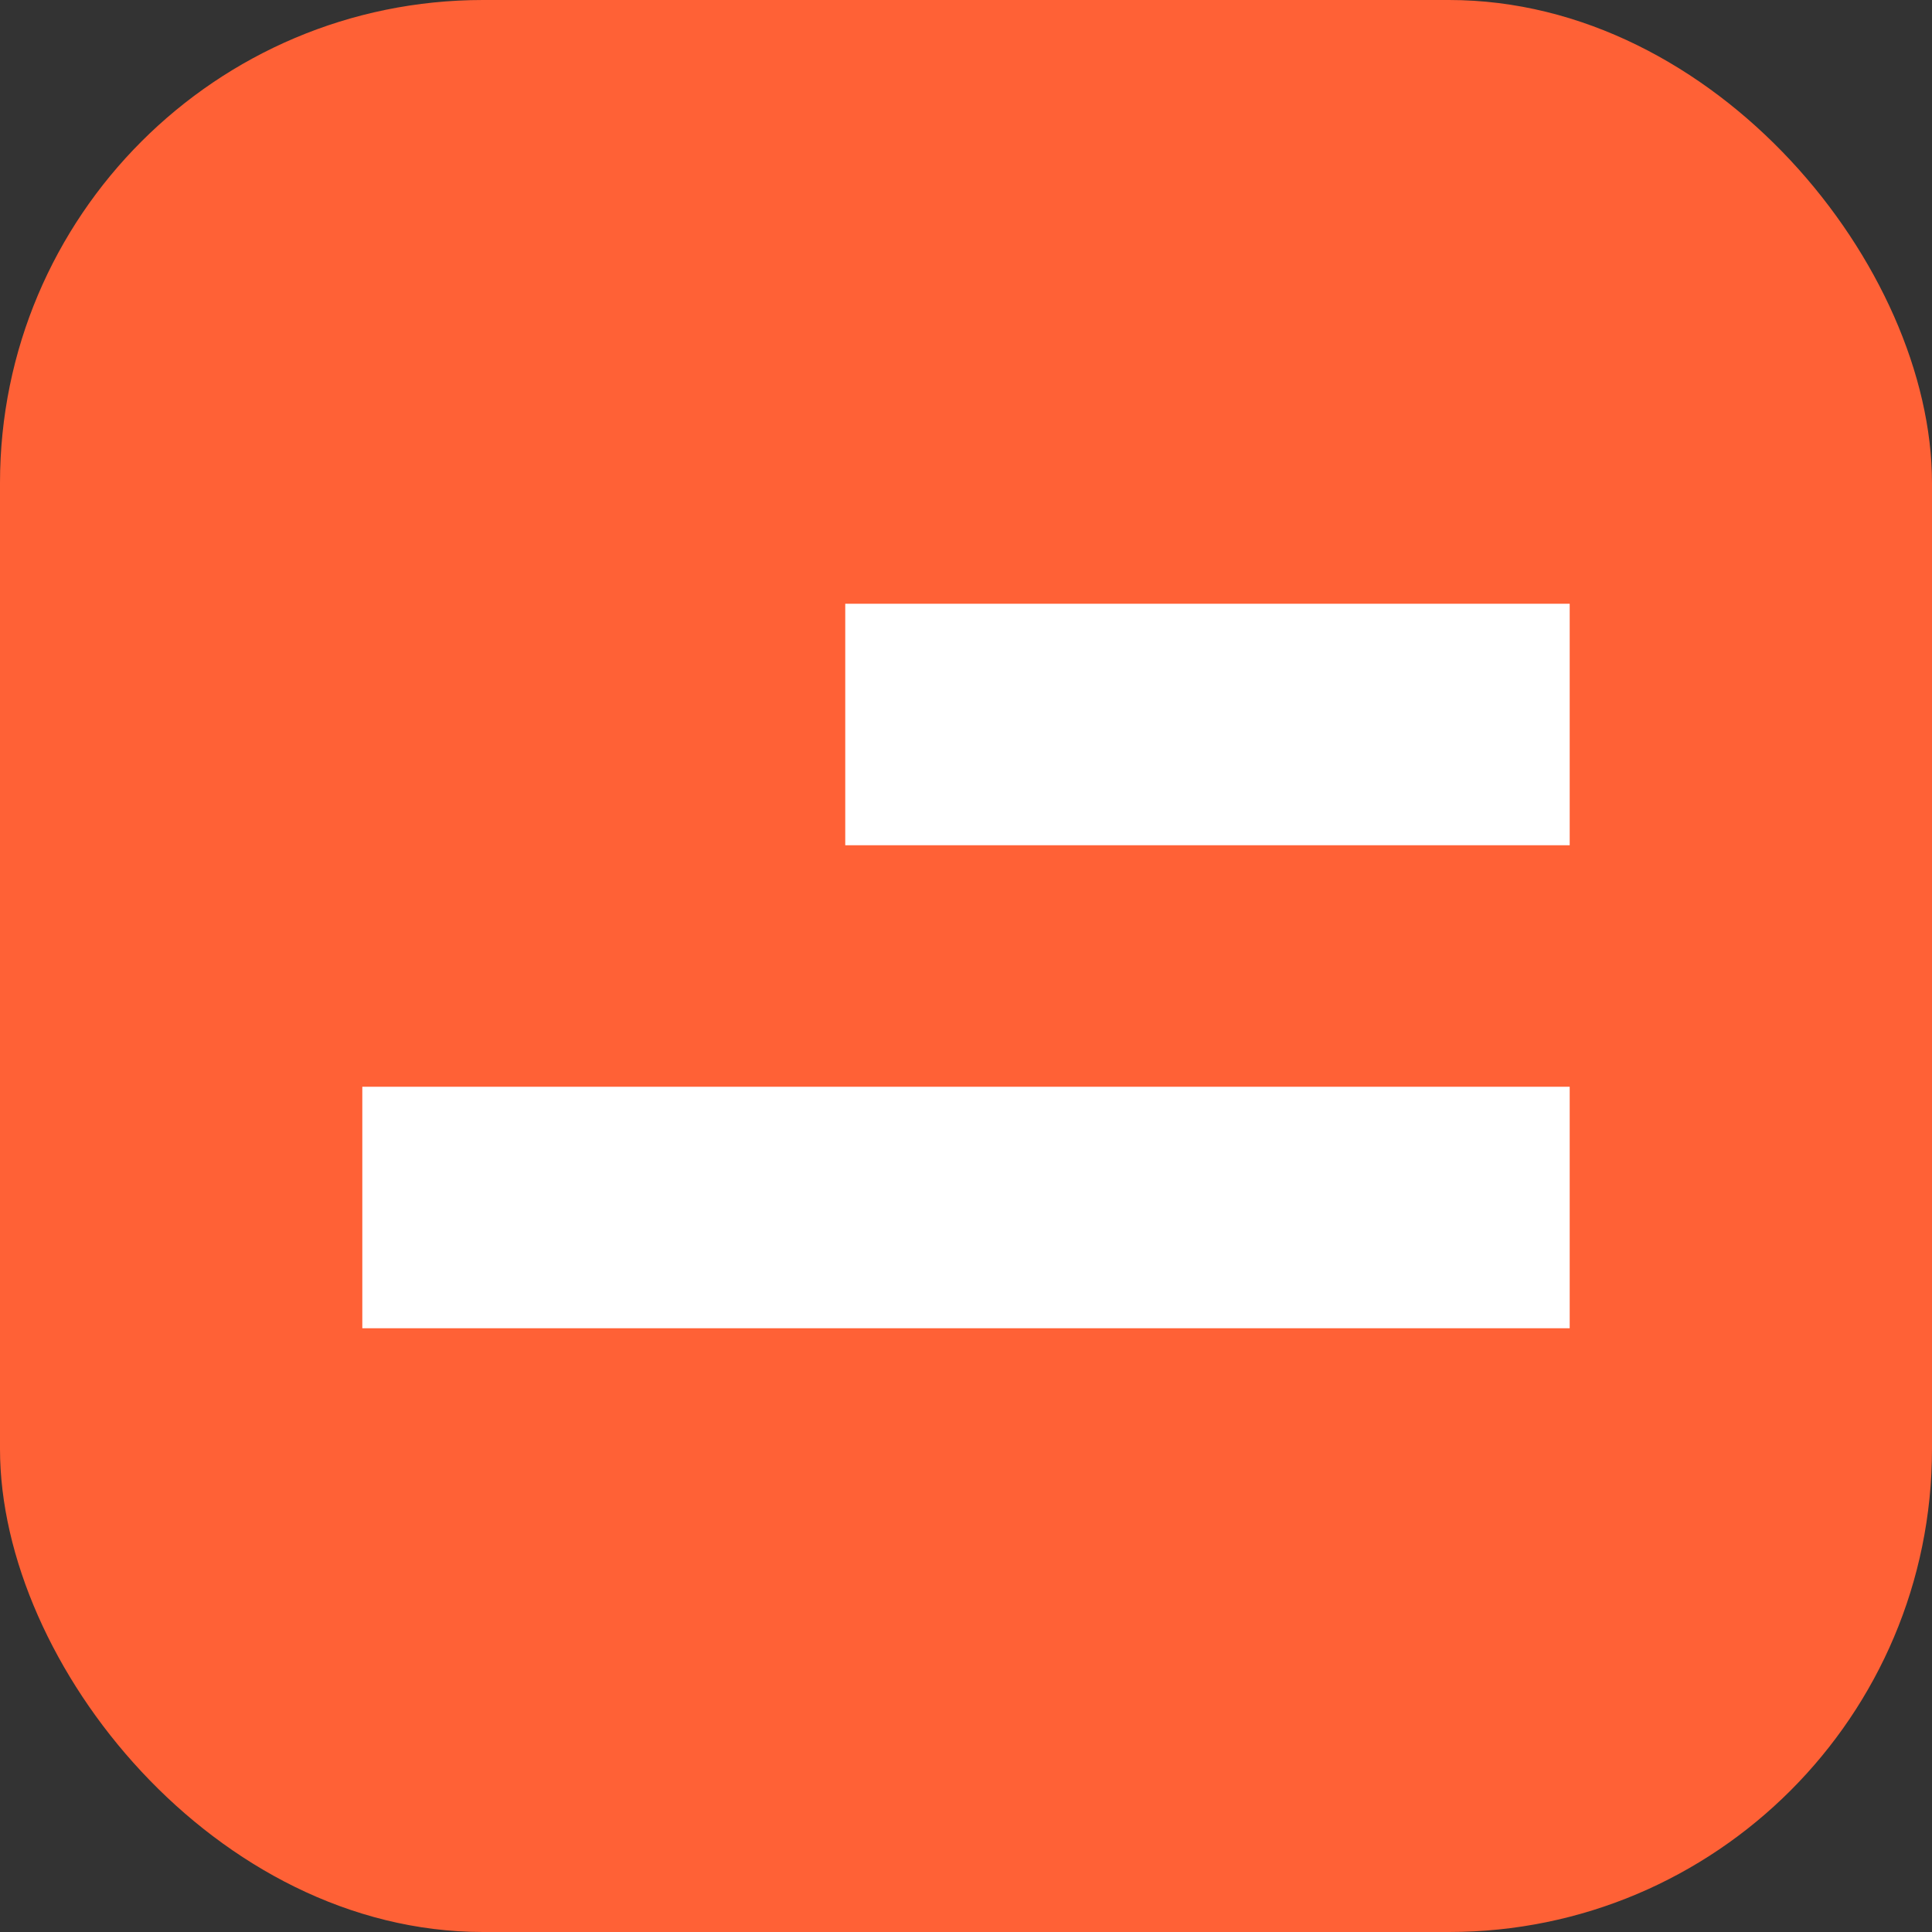
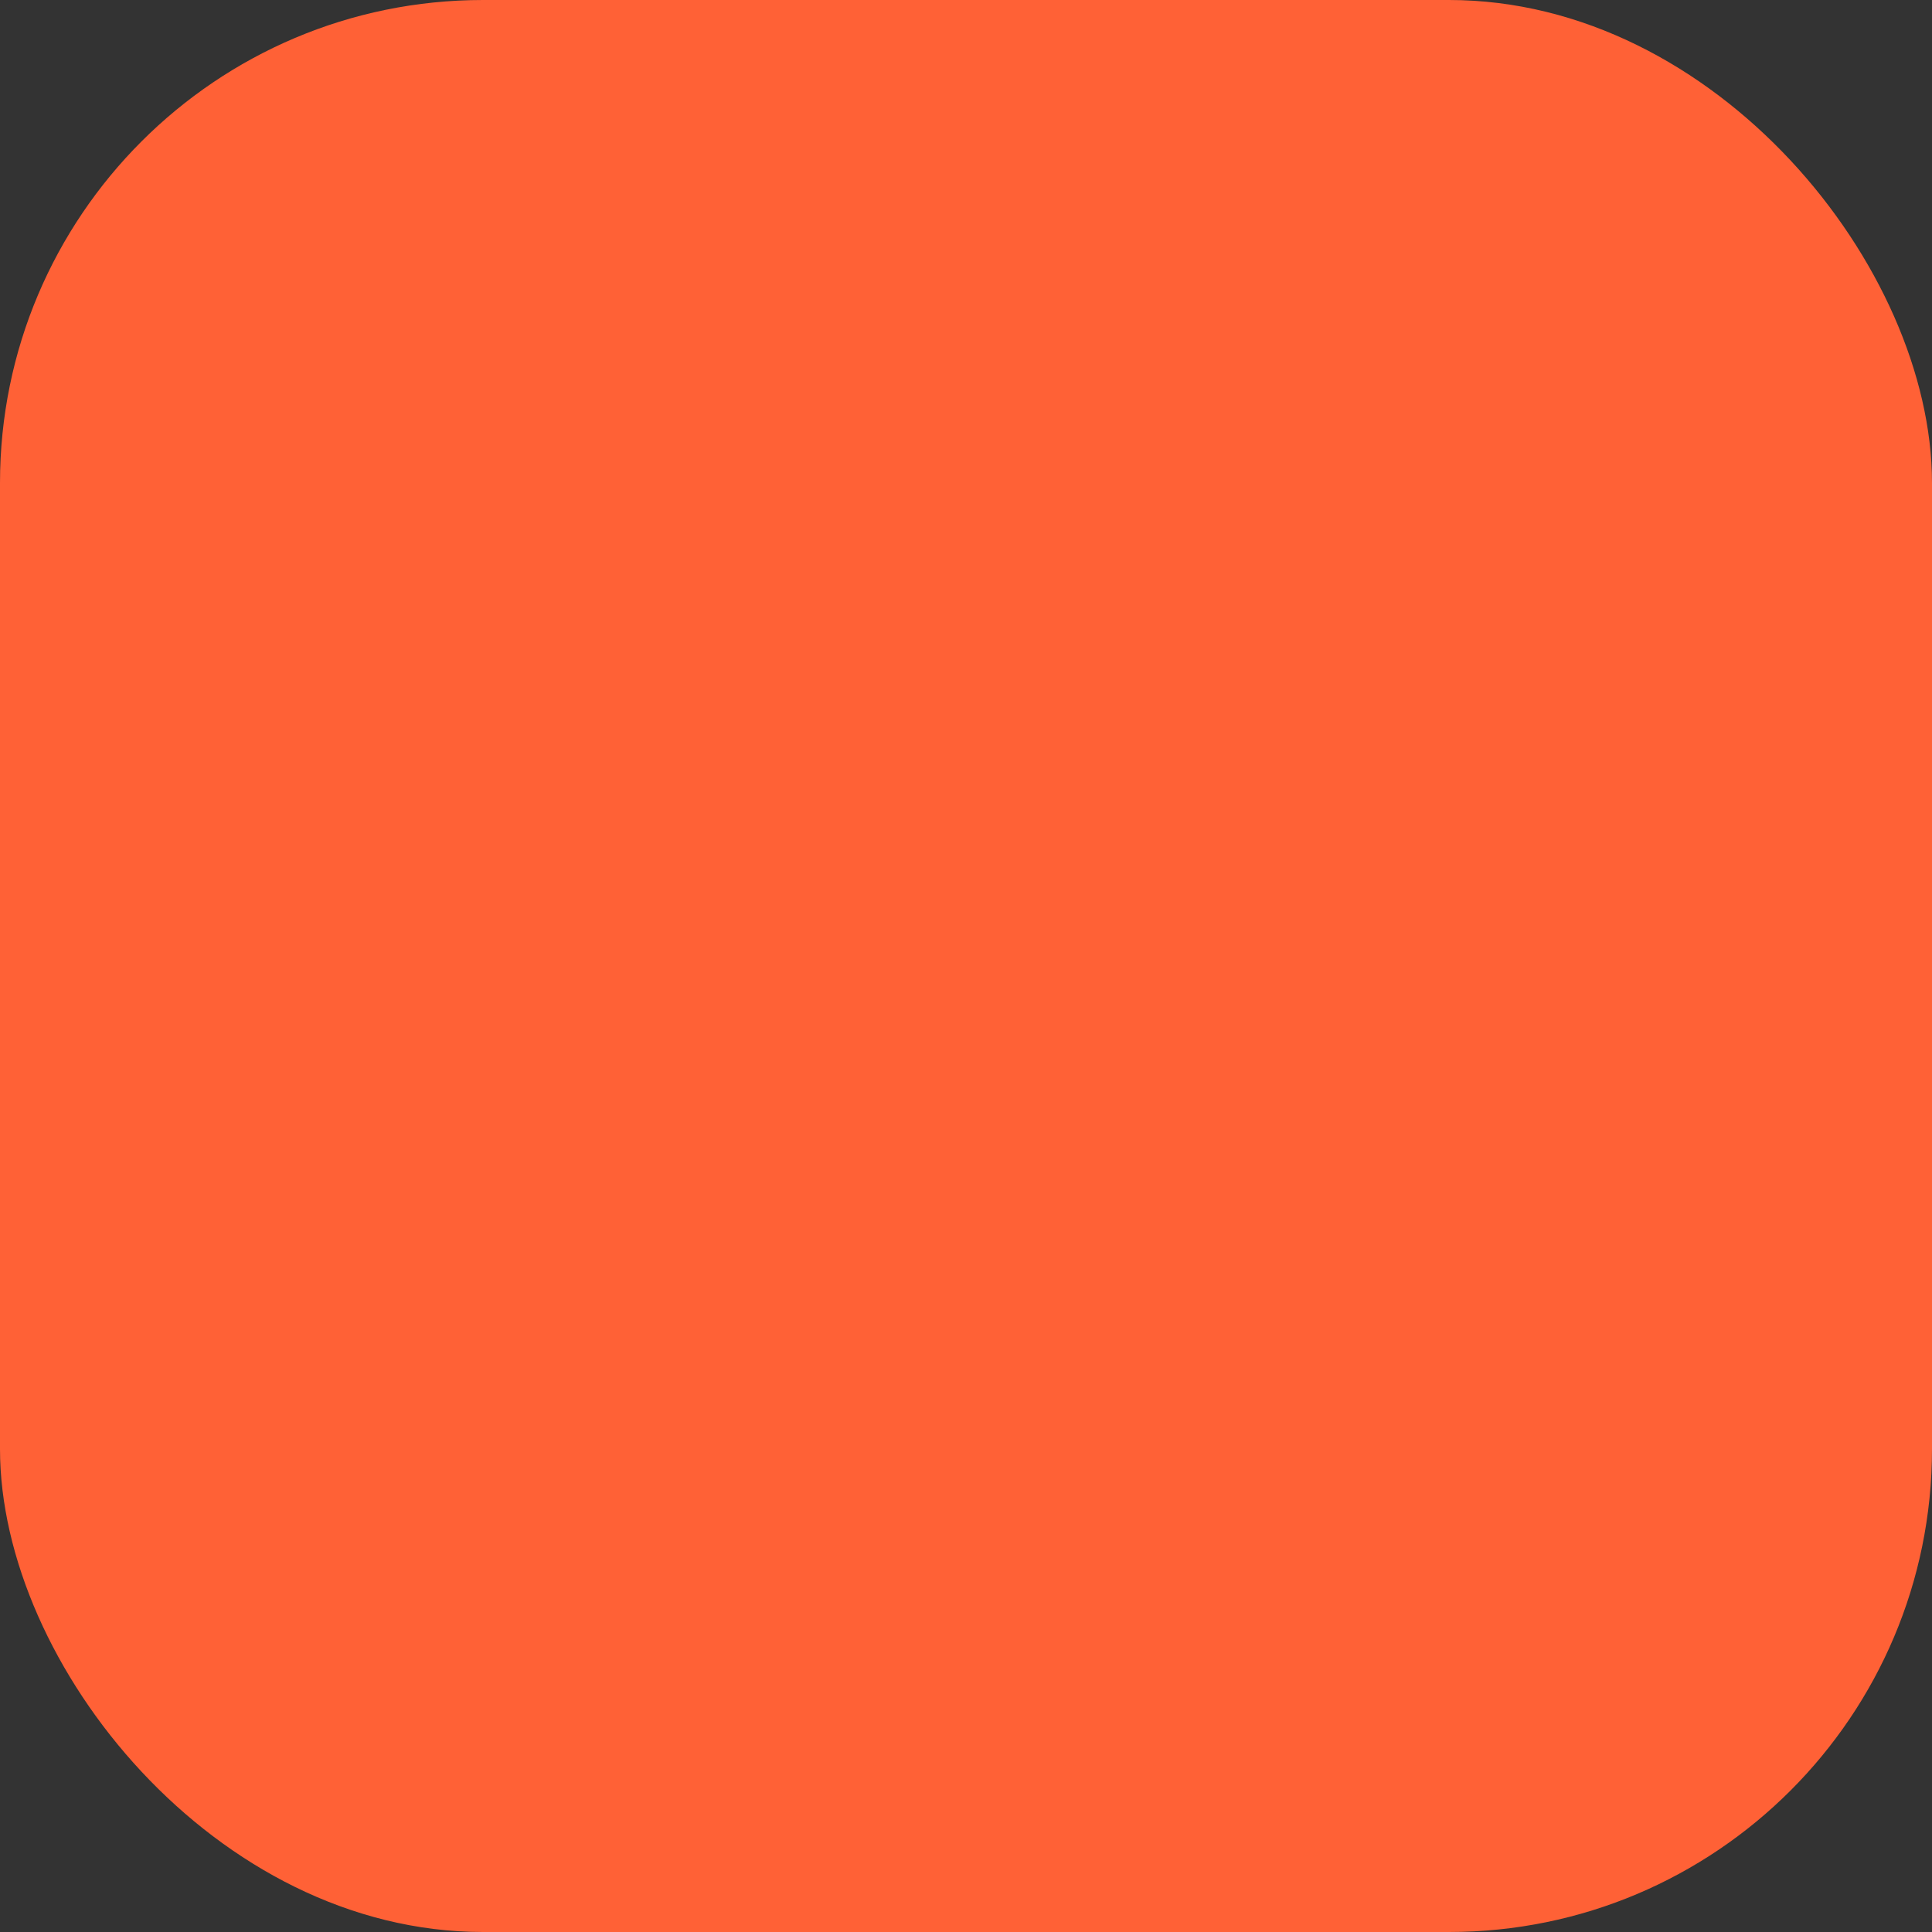
<svg xmlns="http://www.w3.org/2000/svg" id="Layer_1" data-name="Layer 1" viewBox="0 0 320 320">
  <rect x="0" y="0" width="320" height="320" fill="#333333" stroke="none" />
  <title>Artboard 144</title>
  <rect width="320" height="320" rx="80" ry="80" style="fill: #ff6136" />
-   <rect x="140" y="100" width="119.99" height="40" style="fill: #fff" />
-   <rect x="60.01" y="180" width="199.98" height="40" style="fill: #fff" />
</svg>